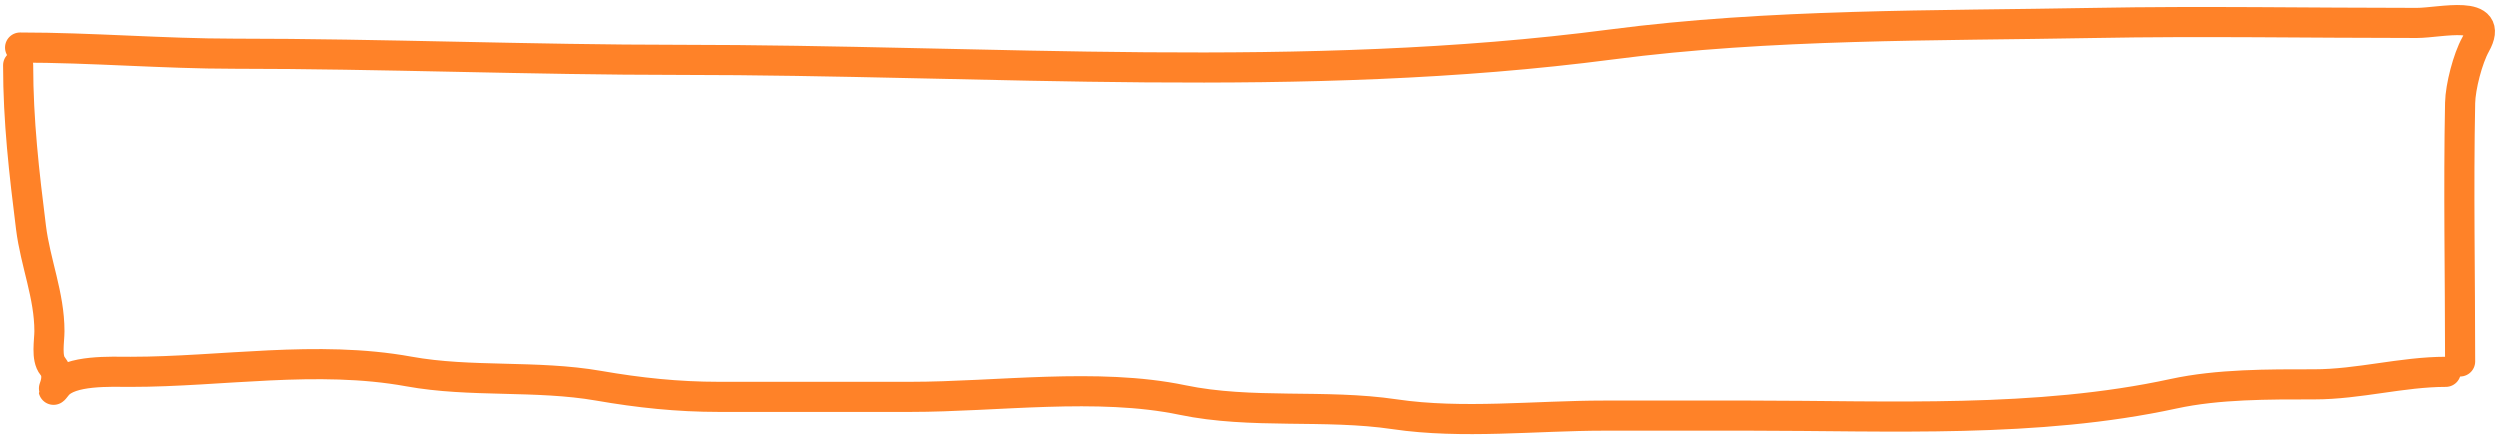
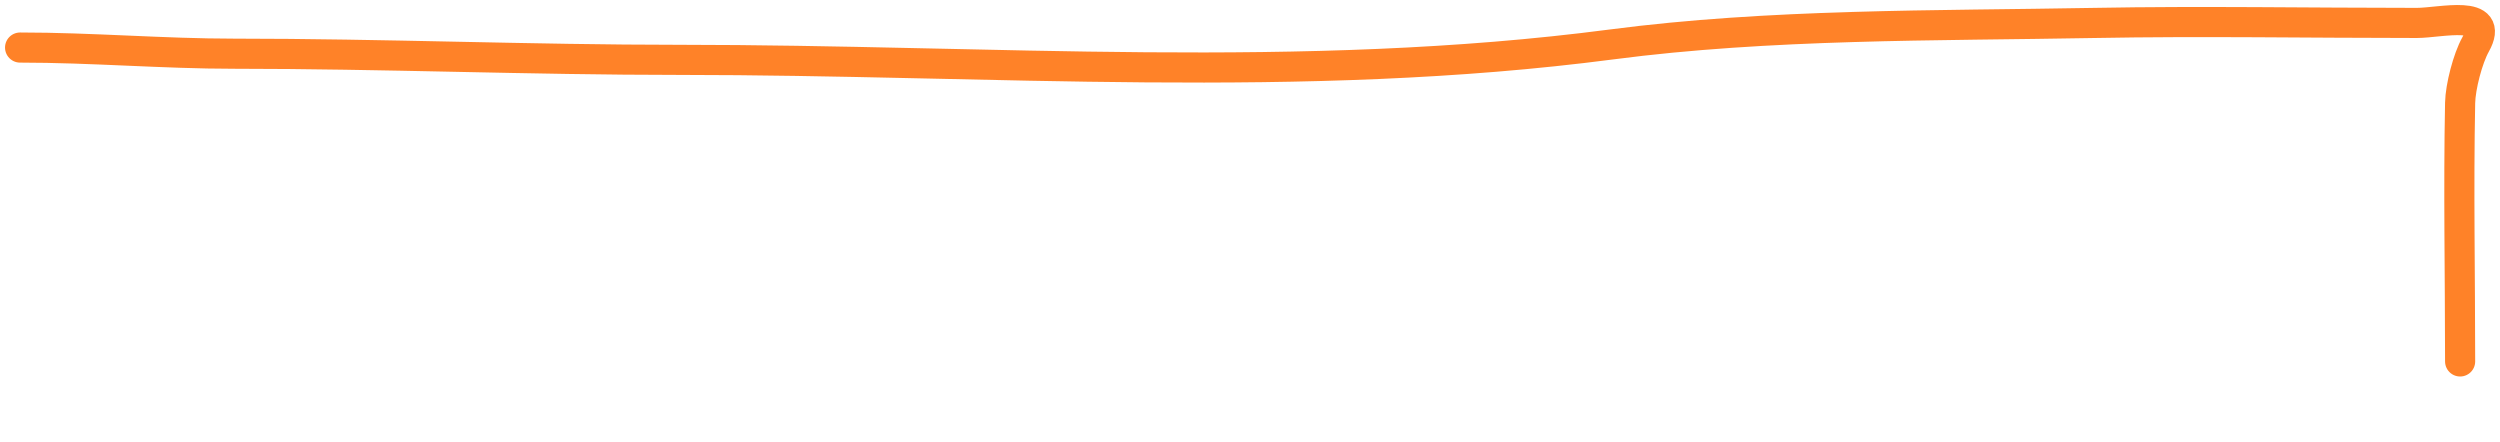
<svg xmlns="http://www.w3.org/2000/svg" width="249" height="44" viewBox="0 0 249 44" fill="none">
-   <path d="M1.807 6.498C1.807 12.048 2.405 17.209 3.088 22.666C3.528 26.19 4.923 29.411 4.923 32.983C4.923 33.969 4.586 35.667 5.234 36.445C6.296 37.719 4.672 39.684 5.684 38.419C6.963 36.82 11.062 37.034 13.024 37.034C22.064 37.034 31.57 35.335 40.721 36.999C46.868 38.117 53.421 37.34 59.624 38.419C63.643 39.118 67.491 39.527 71.603 39.527C77.962 39.527 84.32 39.527 90.679 39.527C99.254 39.527 109.312 38.08 117.753 39.838C124.652 41.276 131.951 40.227 138.906 41.258C145.62 42.252 152.948 41.396 159.748 41.396C164.595 41.396 169.442 41.396 174.289 41.396C188.2 41.396 202.869 42.176 216.492 39.215C220.926 38.251 225.952 38.28 230.514 38.28C234.917 38.28 239.251 37.034 243.6 37.034" stroke="#FF8228" stroke-width="3" stroke-linecap="round" />
  <path d="M2 4.736C9.14 4.736 16.276 5.349 23.315 5.349C38.033 5.349 52.909 5.962 67.692 5.962C98.595 5.962 129.699 8.456 160.489 4.429C176.318 2.359 192.72 2.577 208.635 2.284C219.319 2.087 230.024 2.284 240.71 2.284C243.074 2.284 248.571 0.85 246.57 4.429C245.787 5.829 245.06 8.637 245.028 10.253C244.859 18.828 245.028 27.423 245.028 36" stroke="#FF8228" stroke-width="3" stroke-linecap="round" />
</svg>